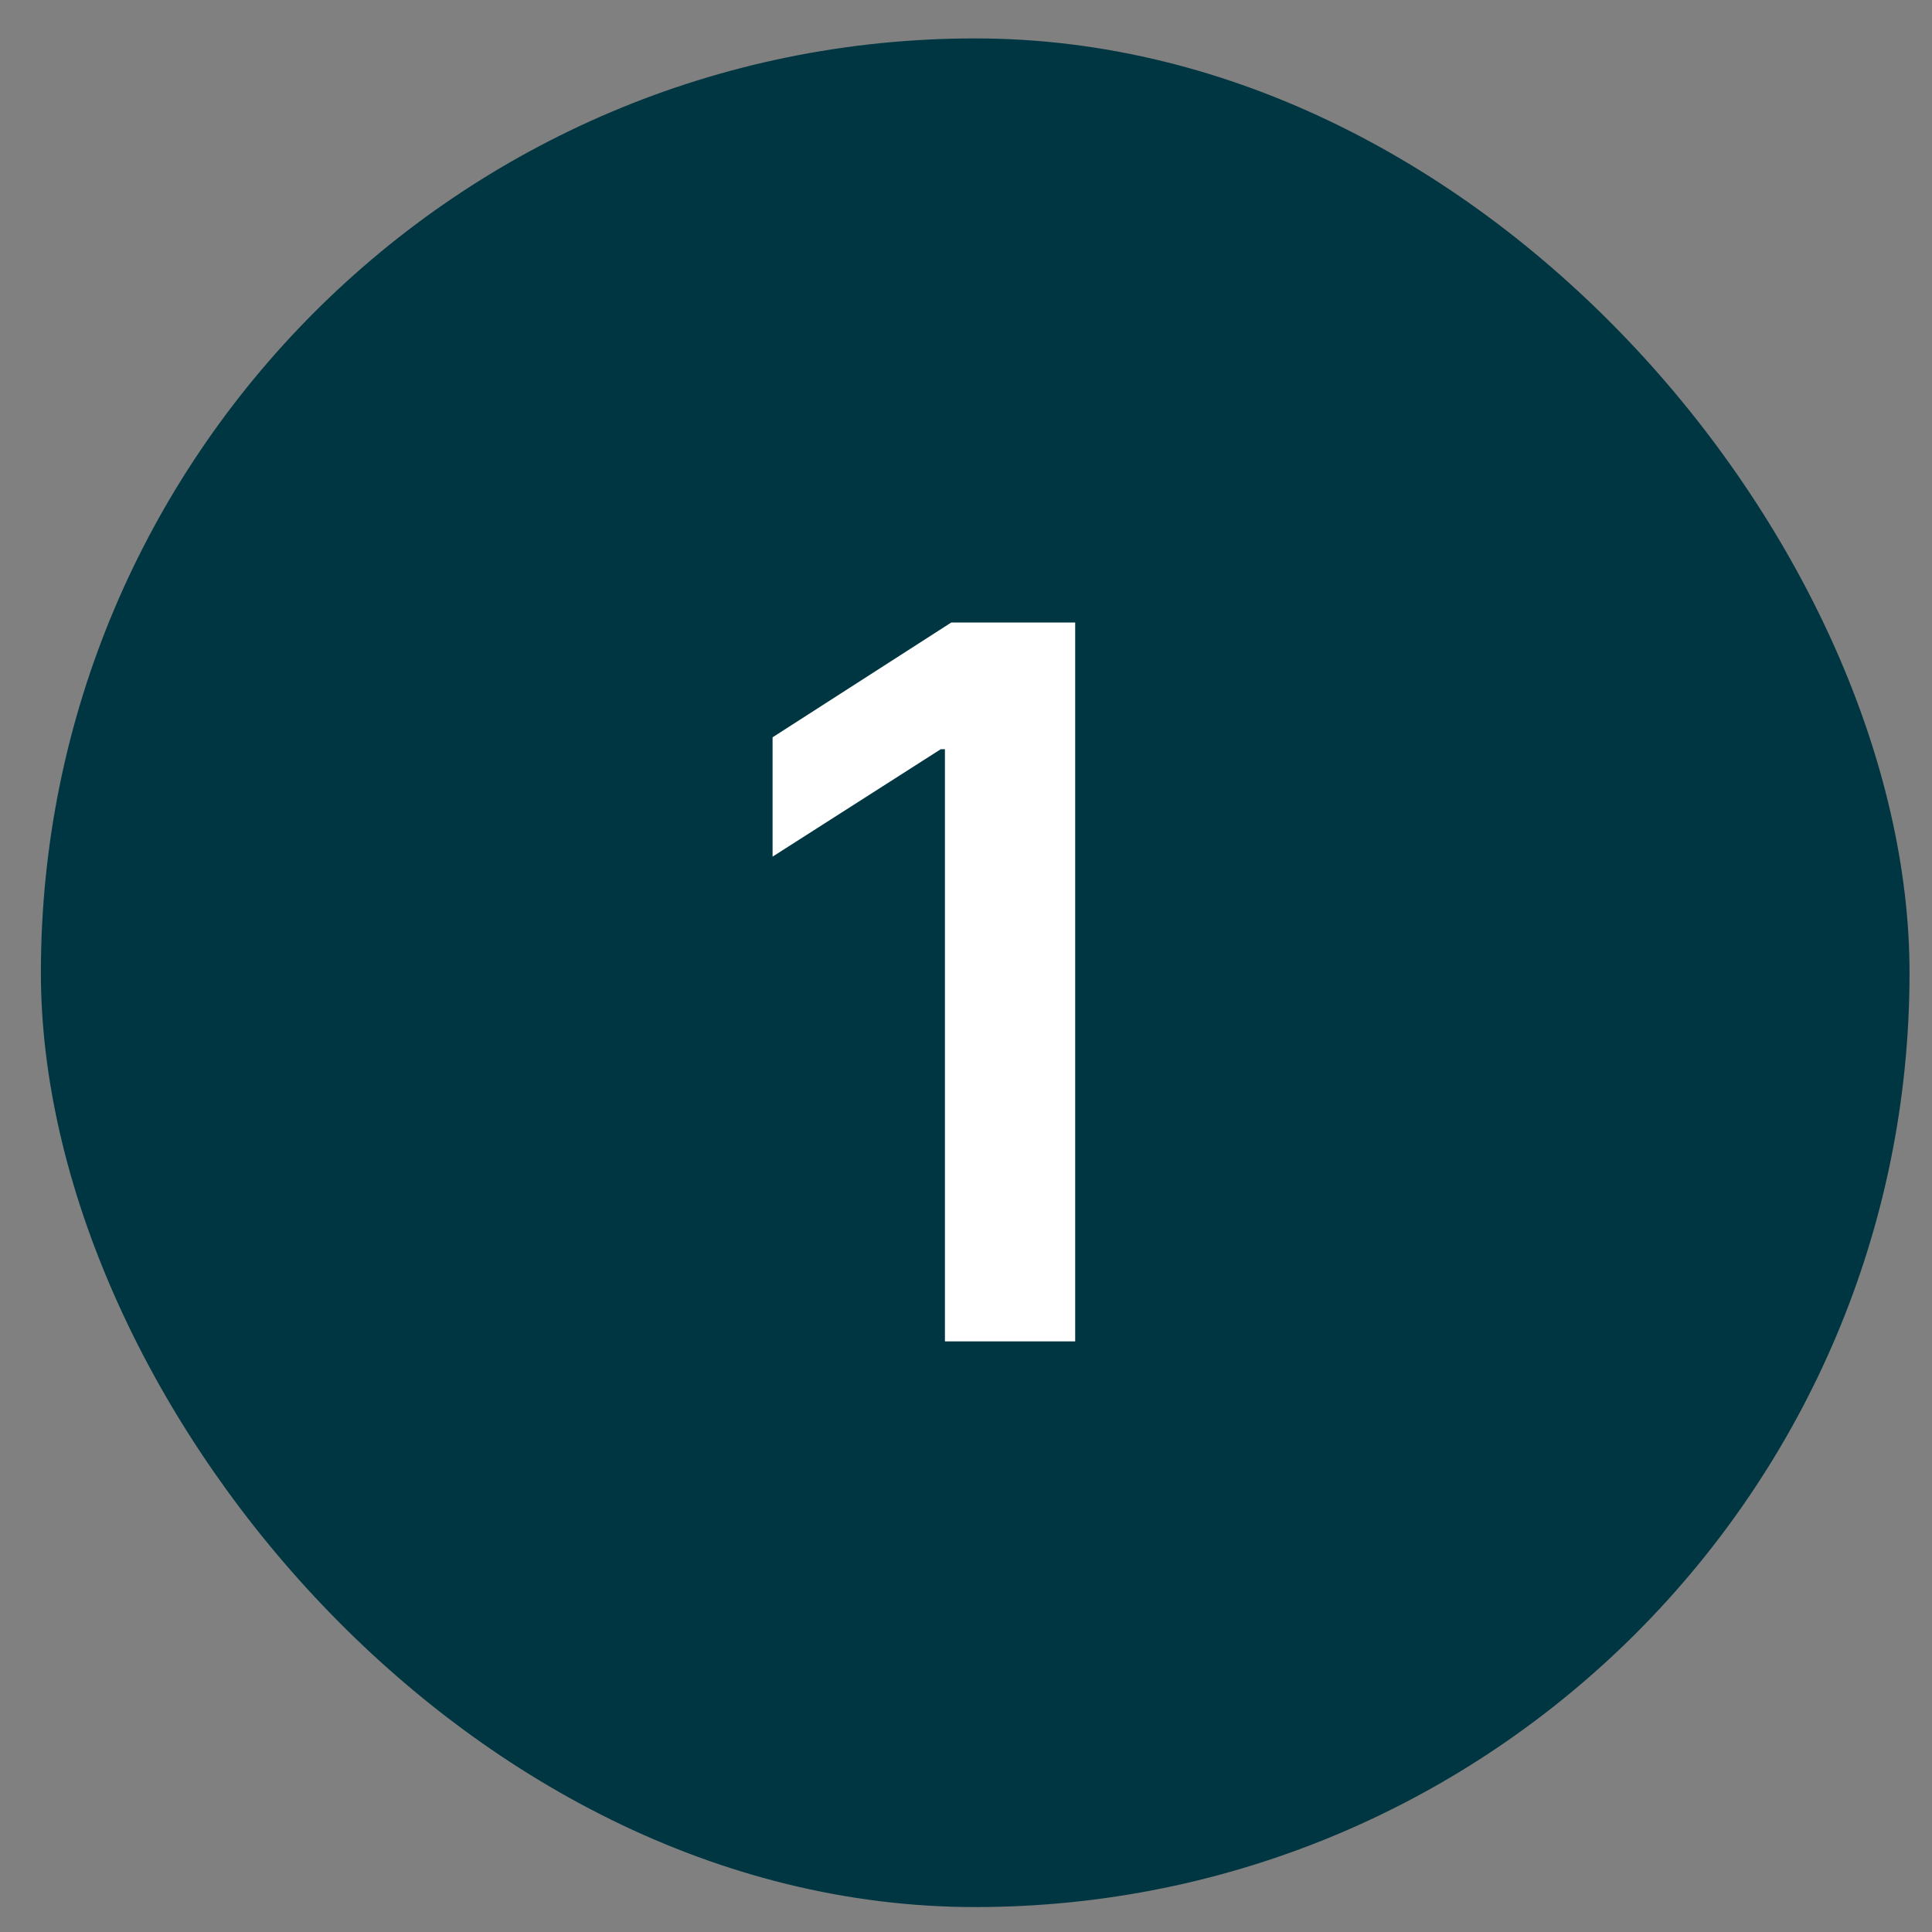
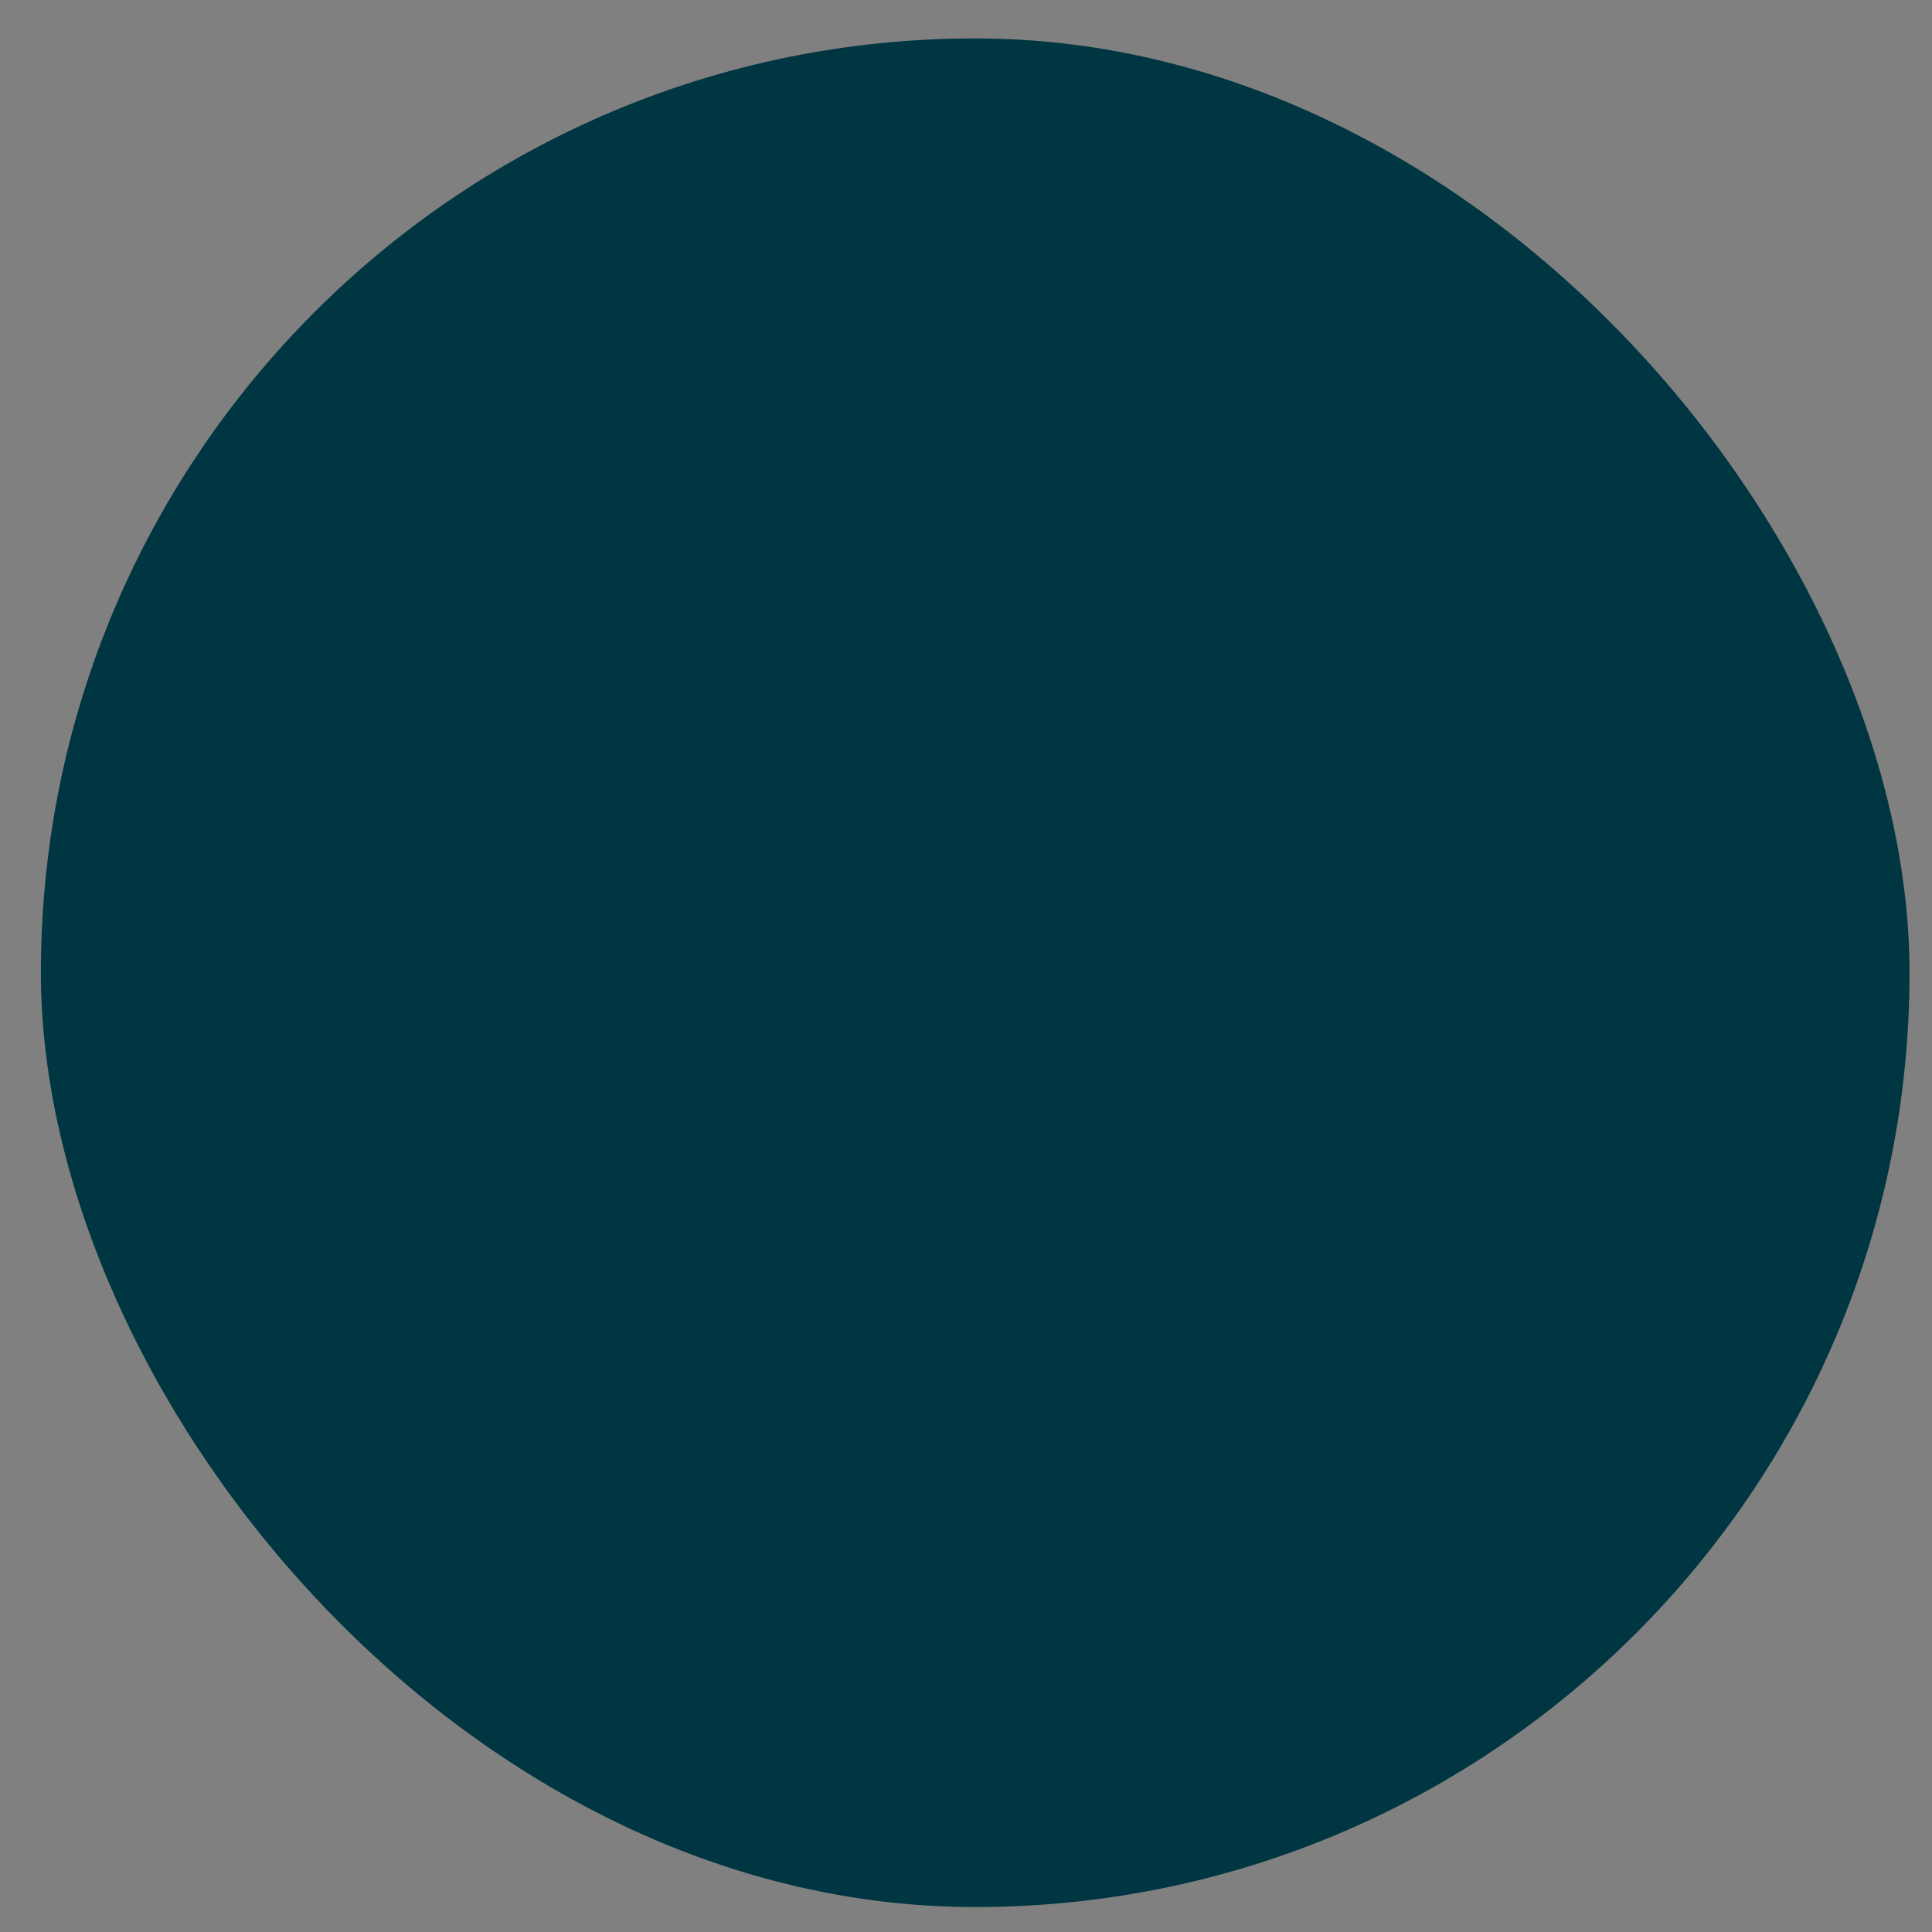
<svg xmlns="http://www.w3.org/2000/svg" width="43" height="43" viewBox="0 0 43 43" fill="none">
  <rect x="0" y="0" width="43" height="43" fill="#808080" stroke="none" />
  <rect x="0.91" y="0.855" width="41.59" height="41.59" rx="20.795" fill="#003642" />
-   <path d="M23.93 13.855V29.855H21.031V16.675H20.938L17.195 19.066V16.41L21.172 13.855H23.93Z" fill="white" />
</svg>